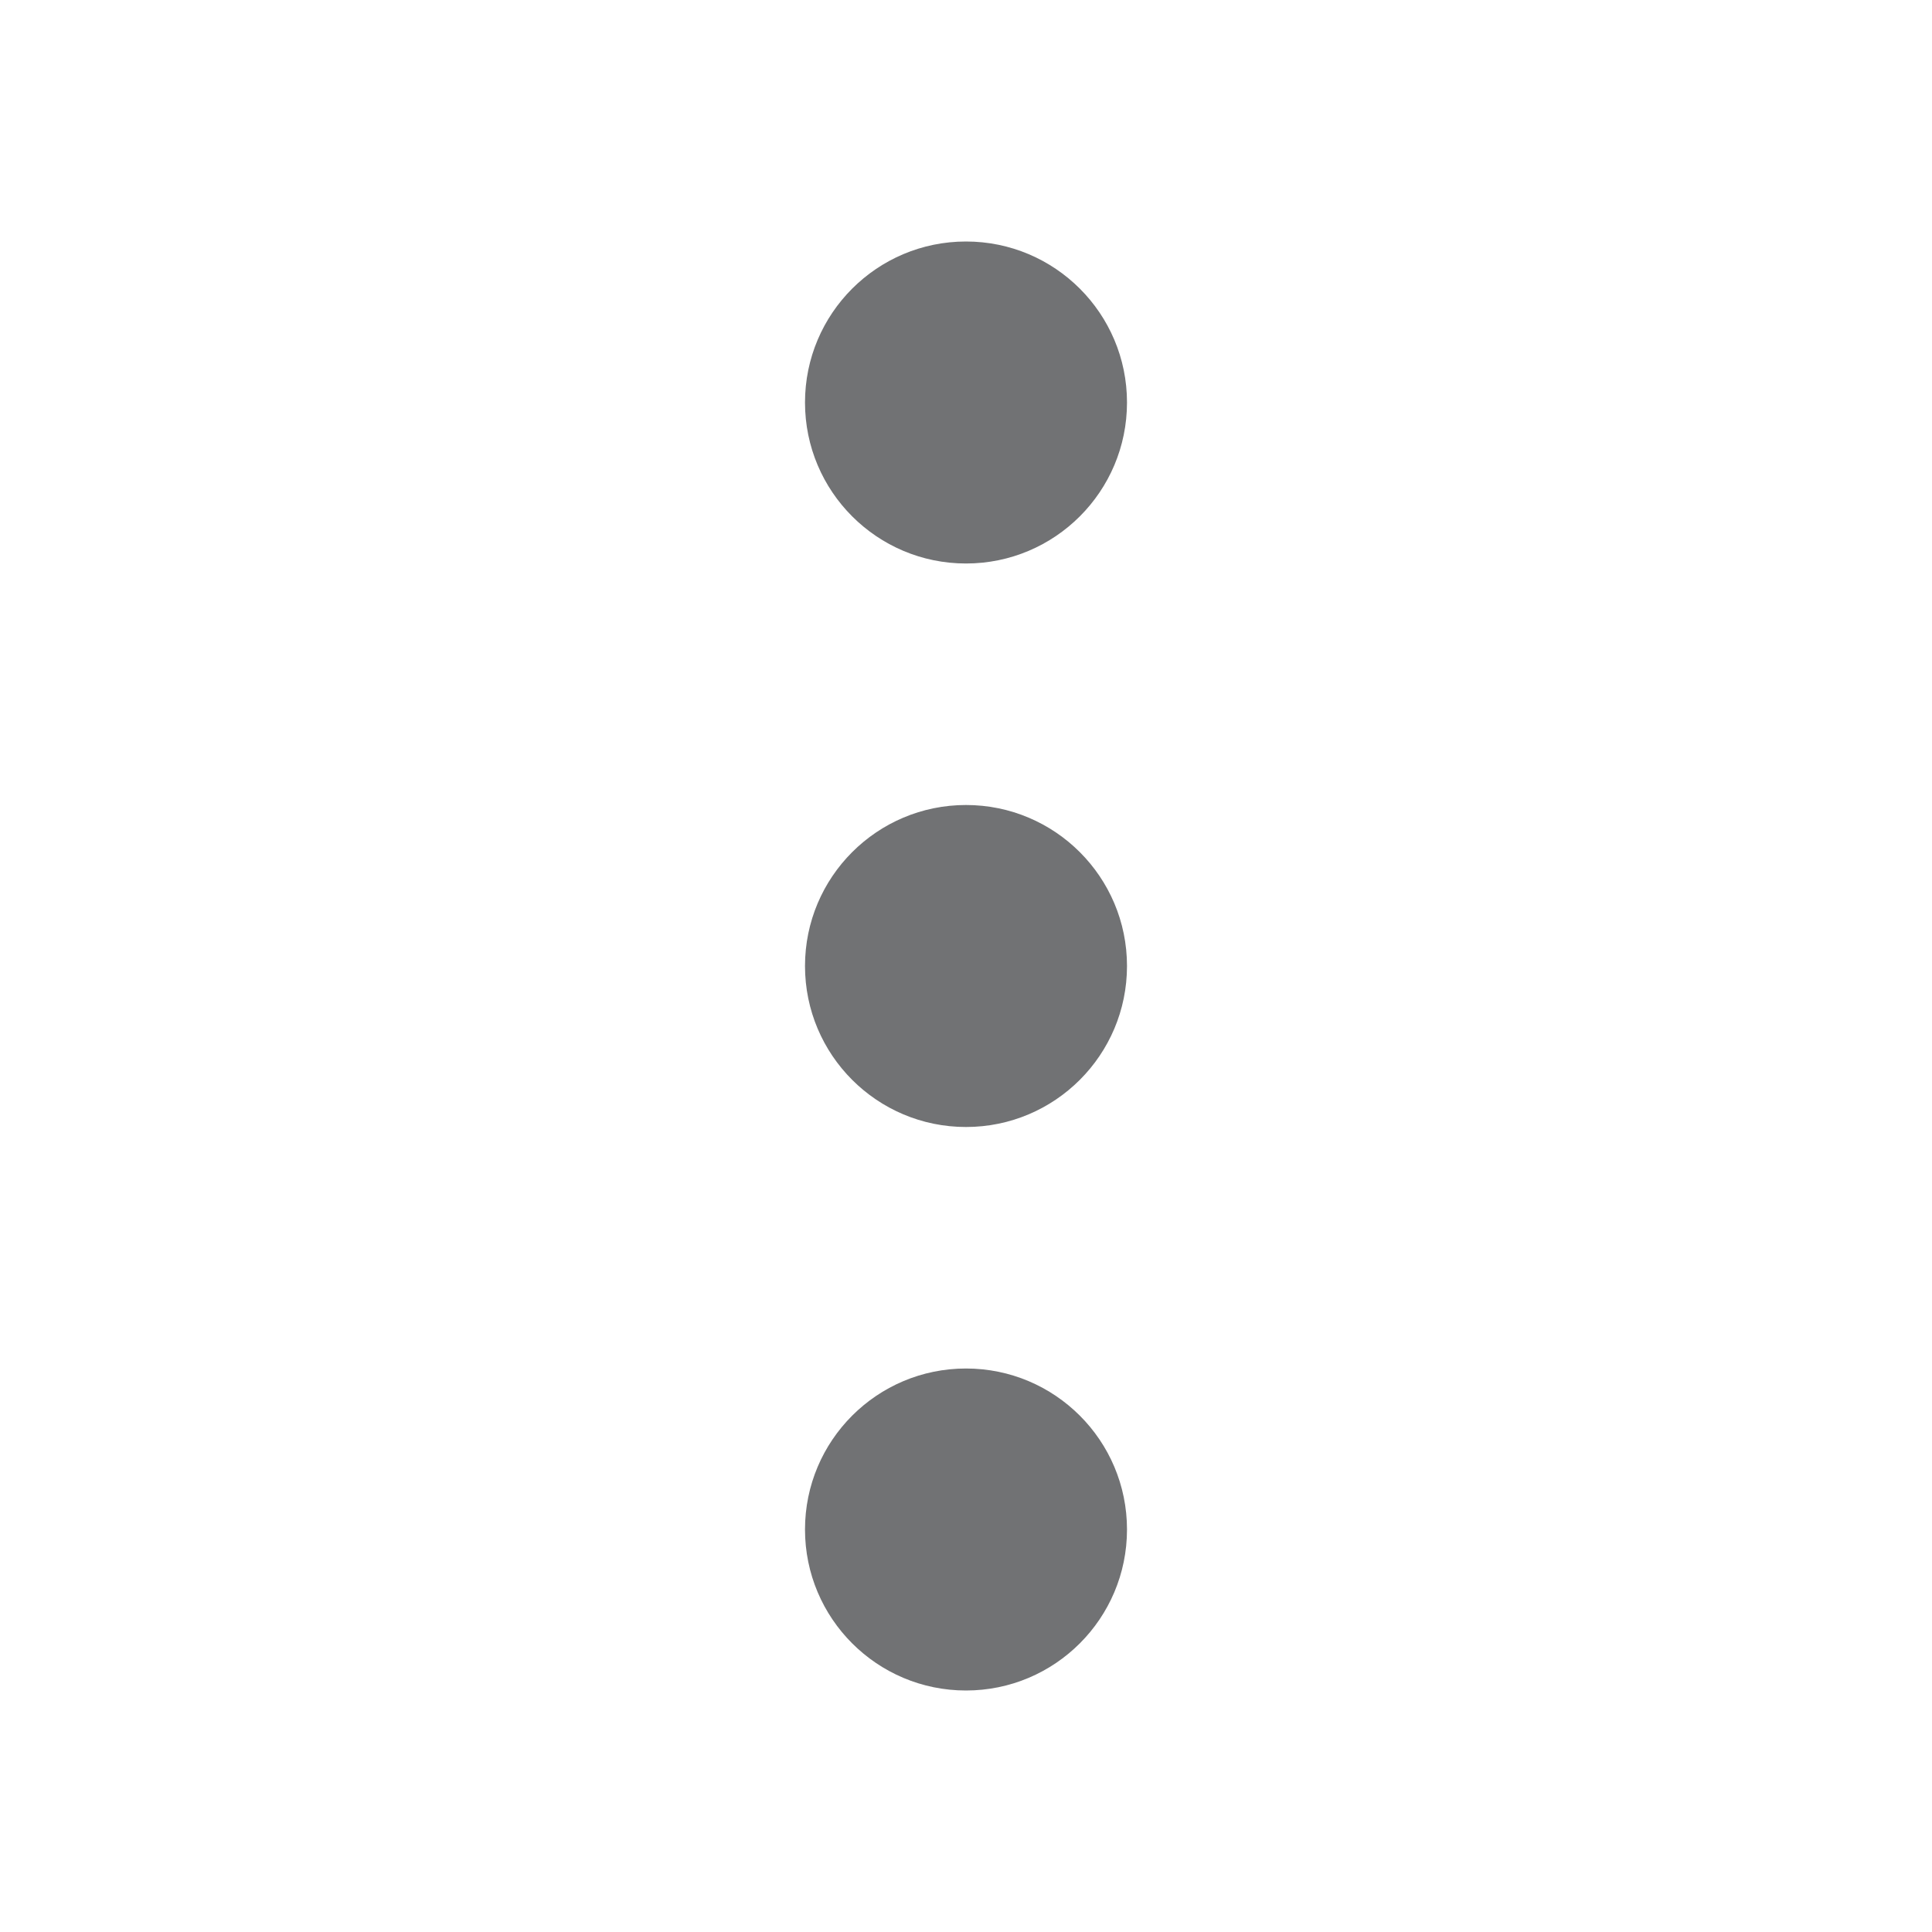
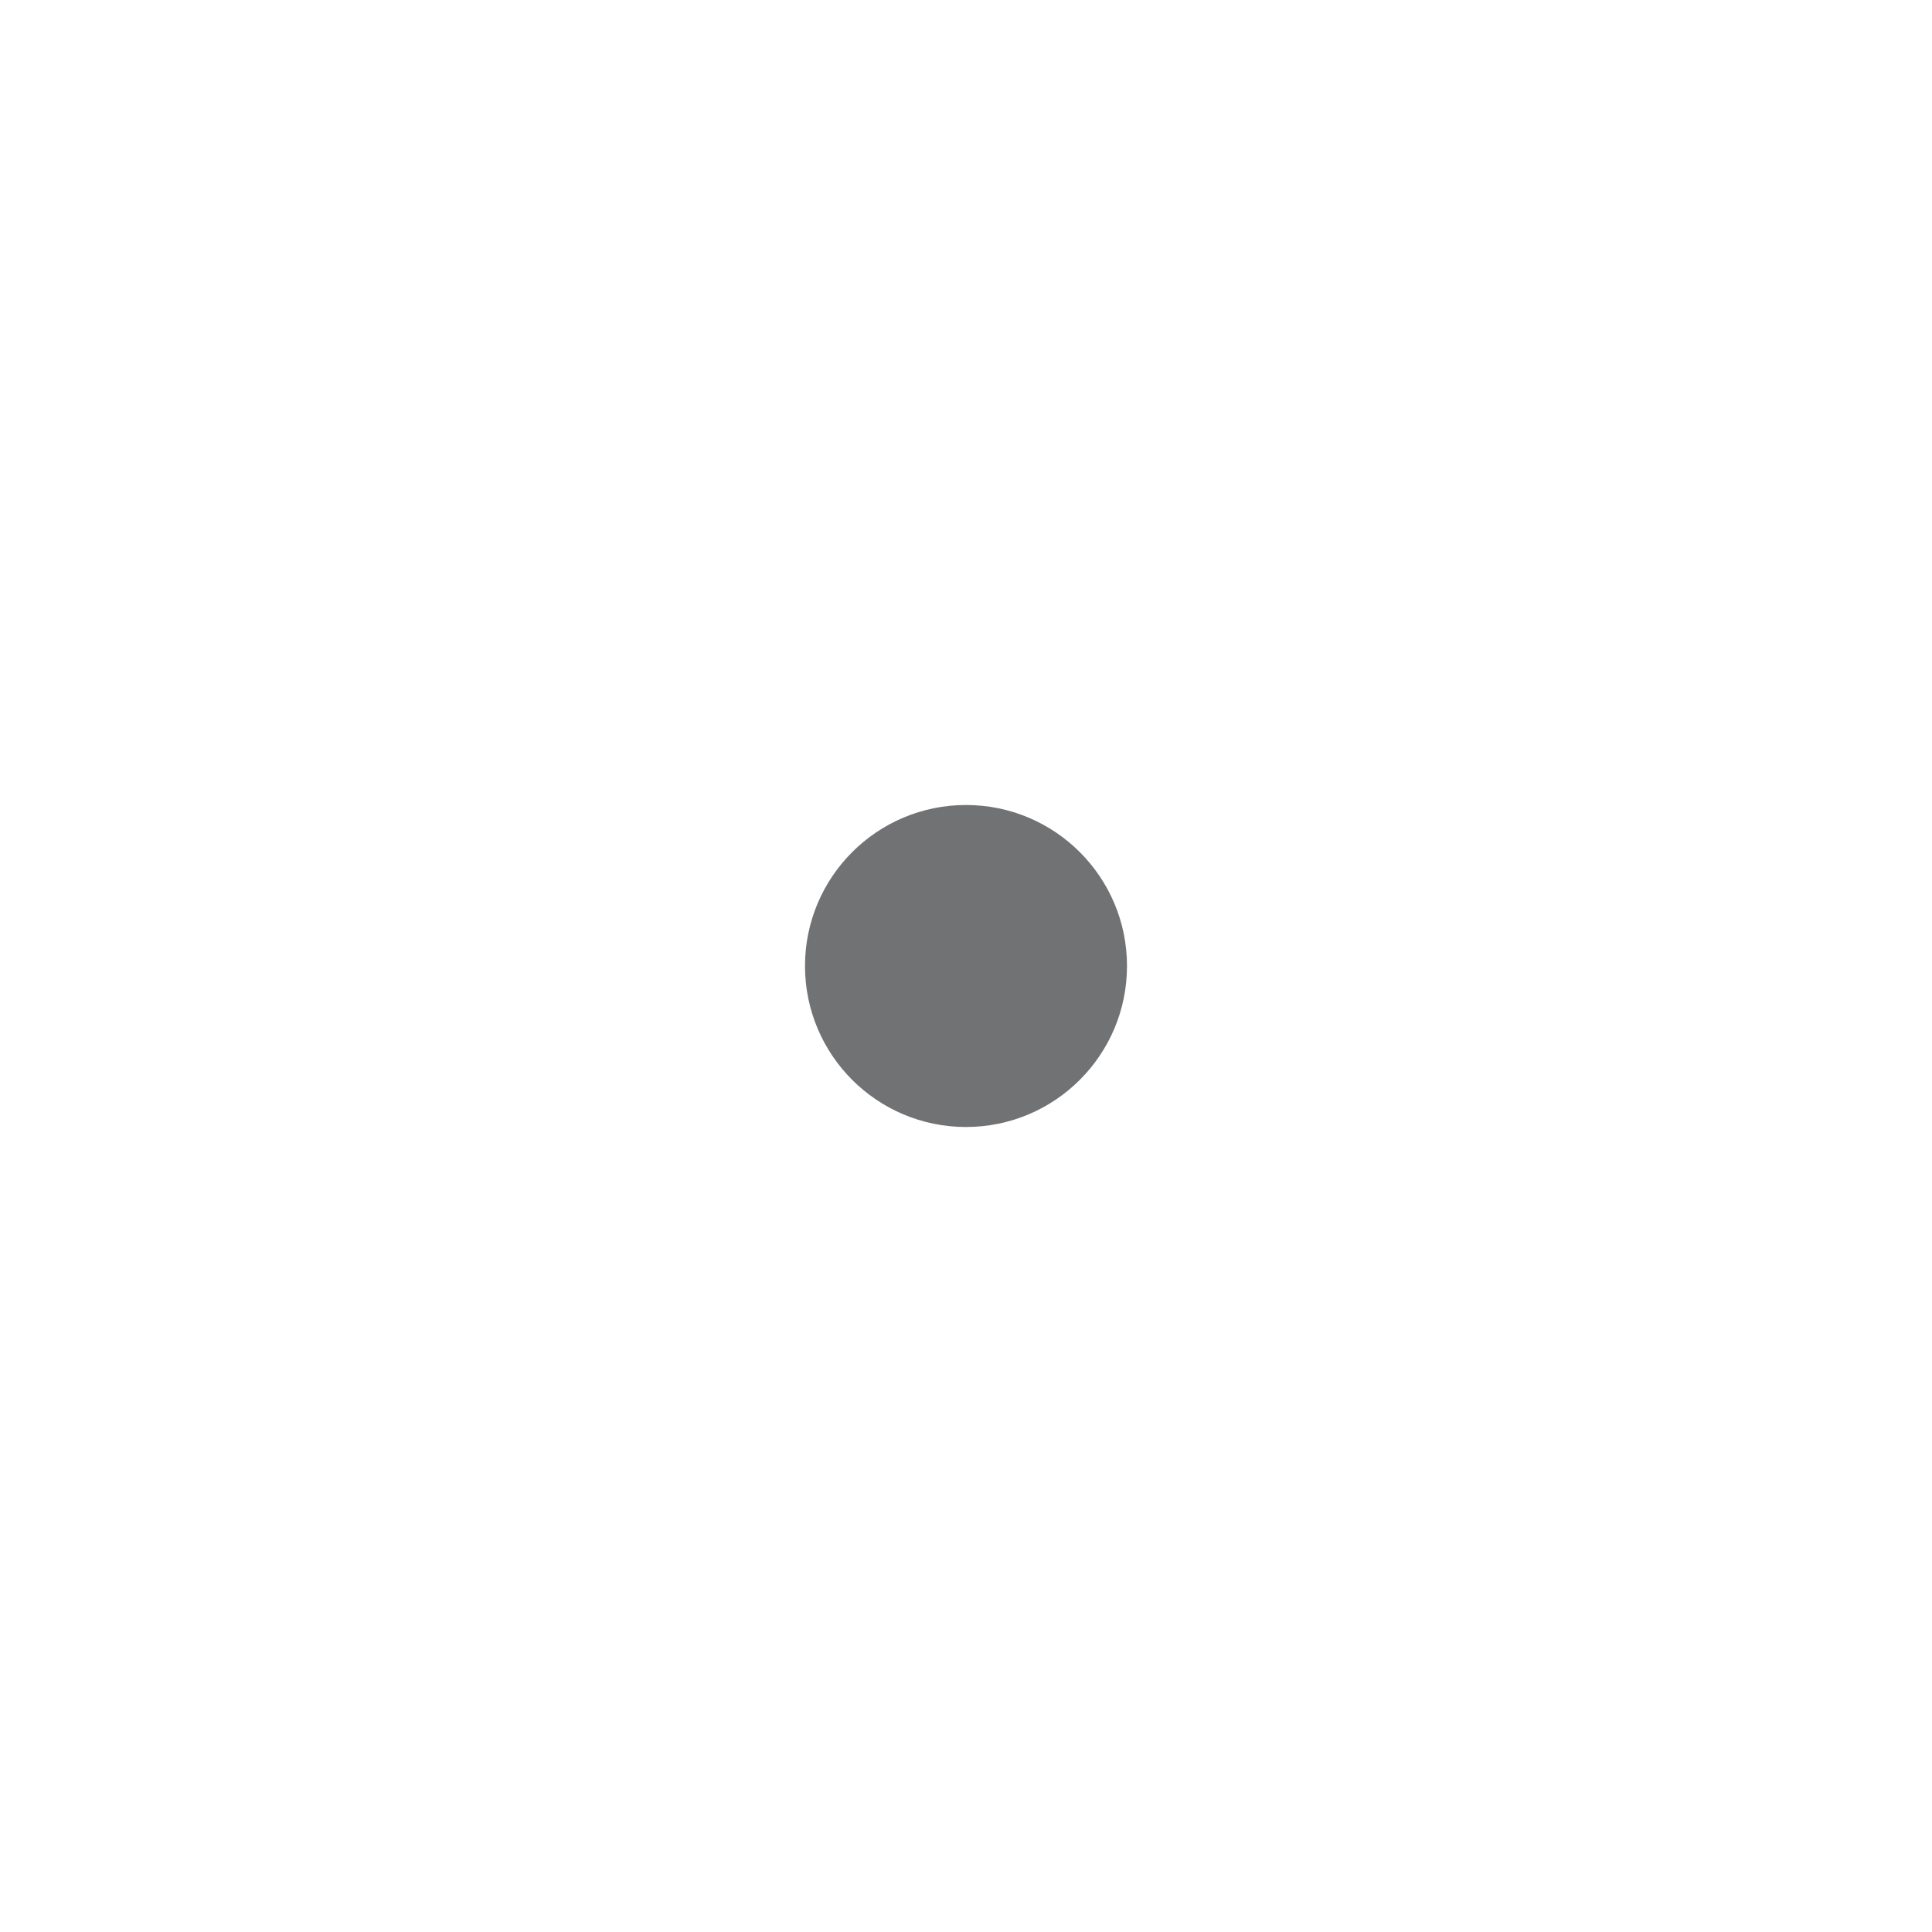
<svg xmlns="http://www.w3.org/2000/svg" fill="#717274" viewBox="0 0 24 24">
  <g>
    <g>
      <rect width="24" height="24" transform="rotate(-90 12 12)" opacity="0" />
      <circle cx="12" cy="12" r="2" />
-       <circle cx="12" cy="5" r="2" />
-       <circle cx="12" cy="19" r="2" />
    </g>
  </g>
</svg>